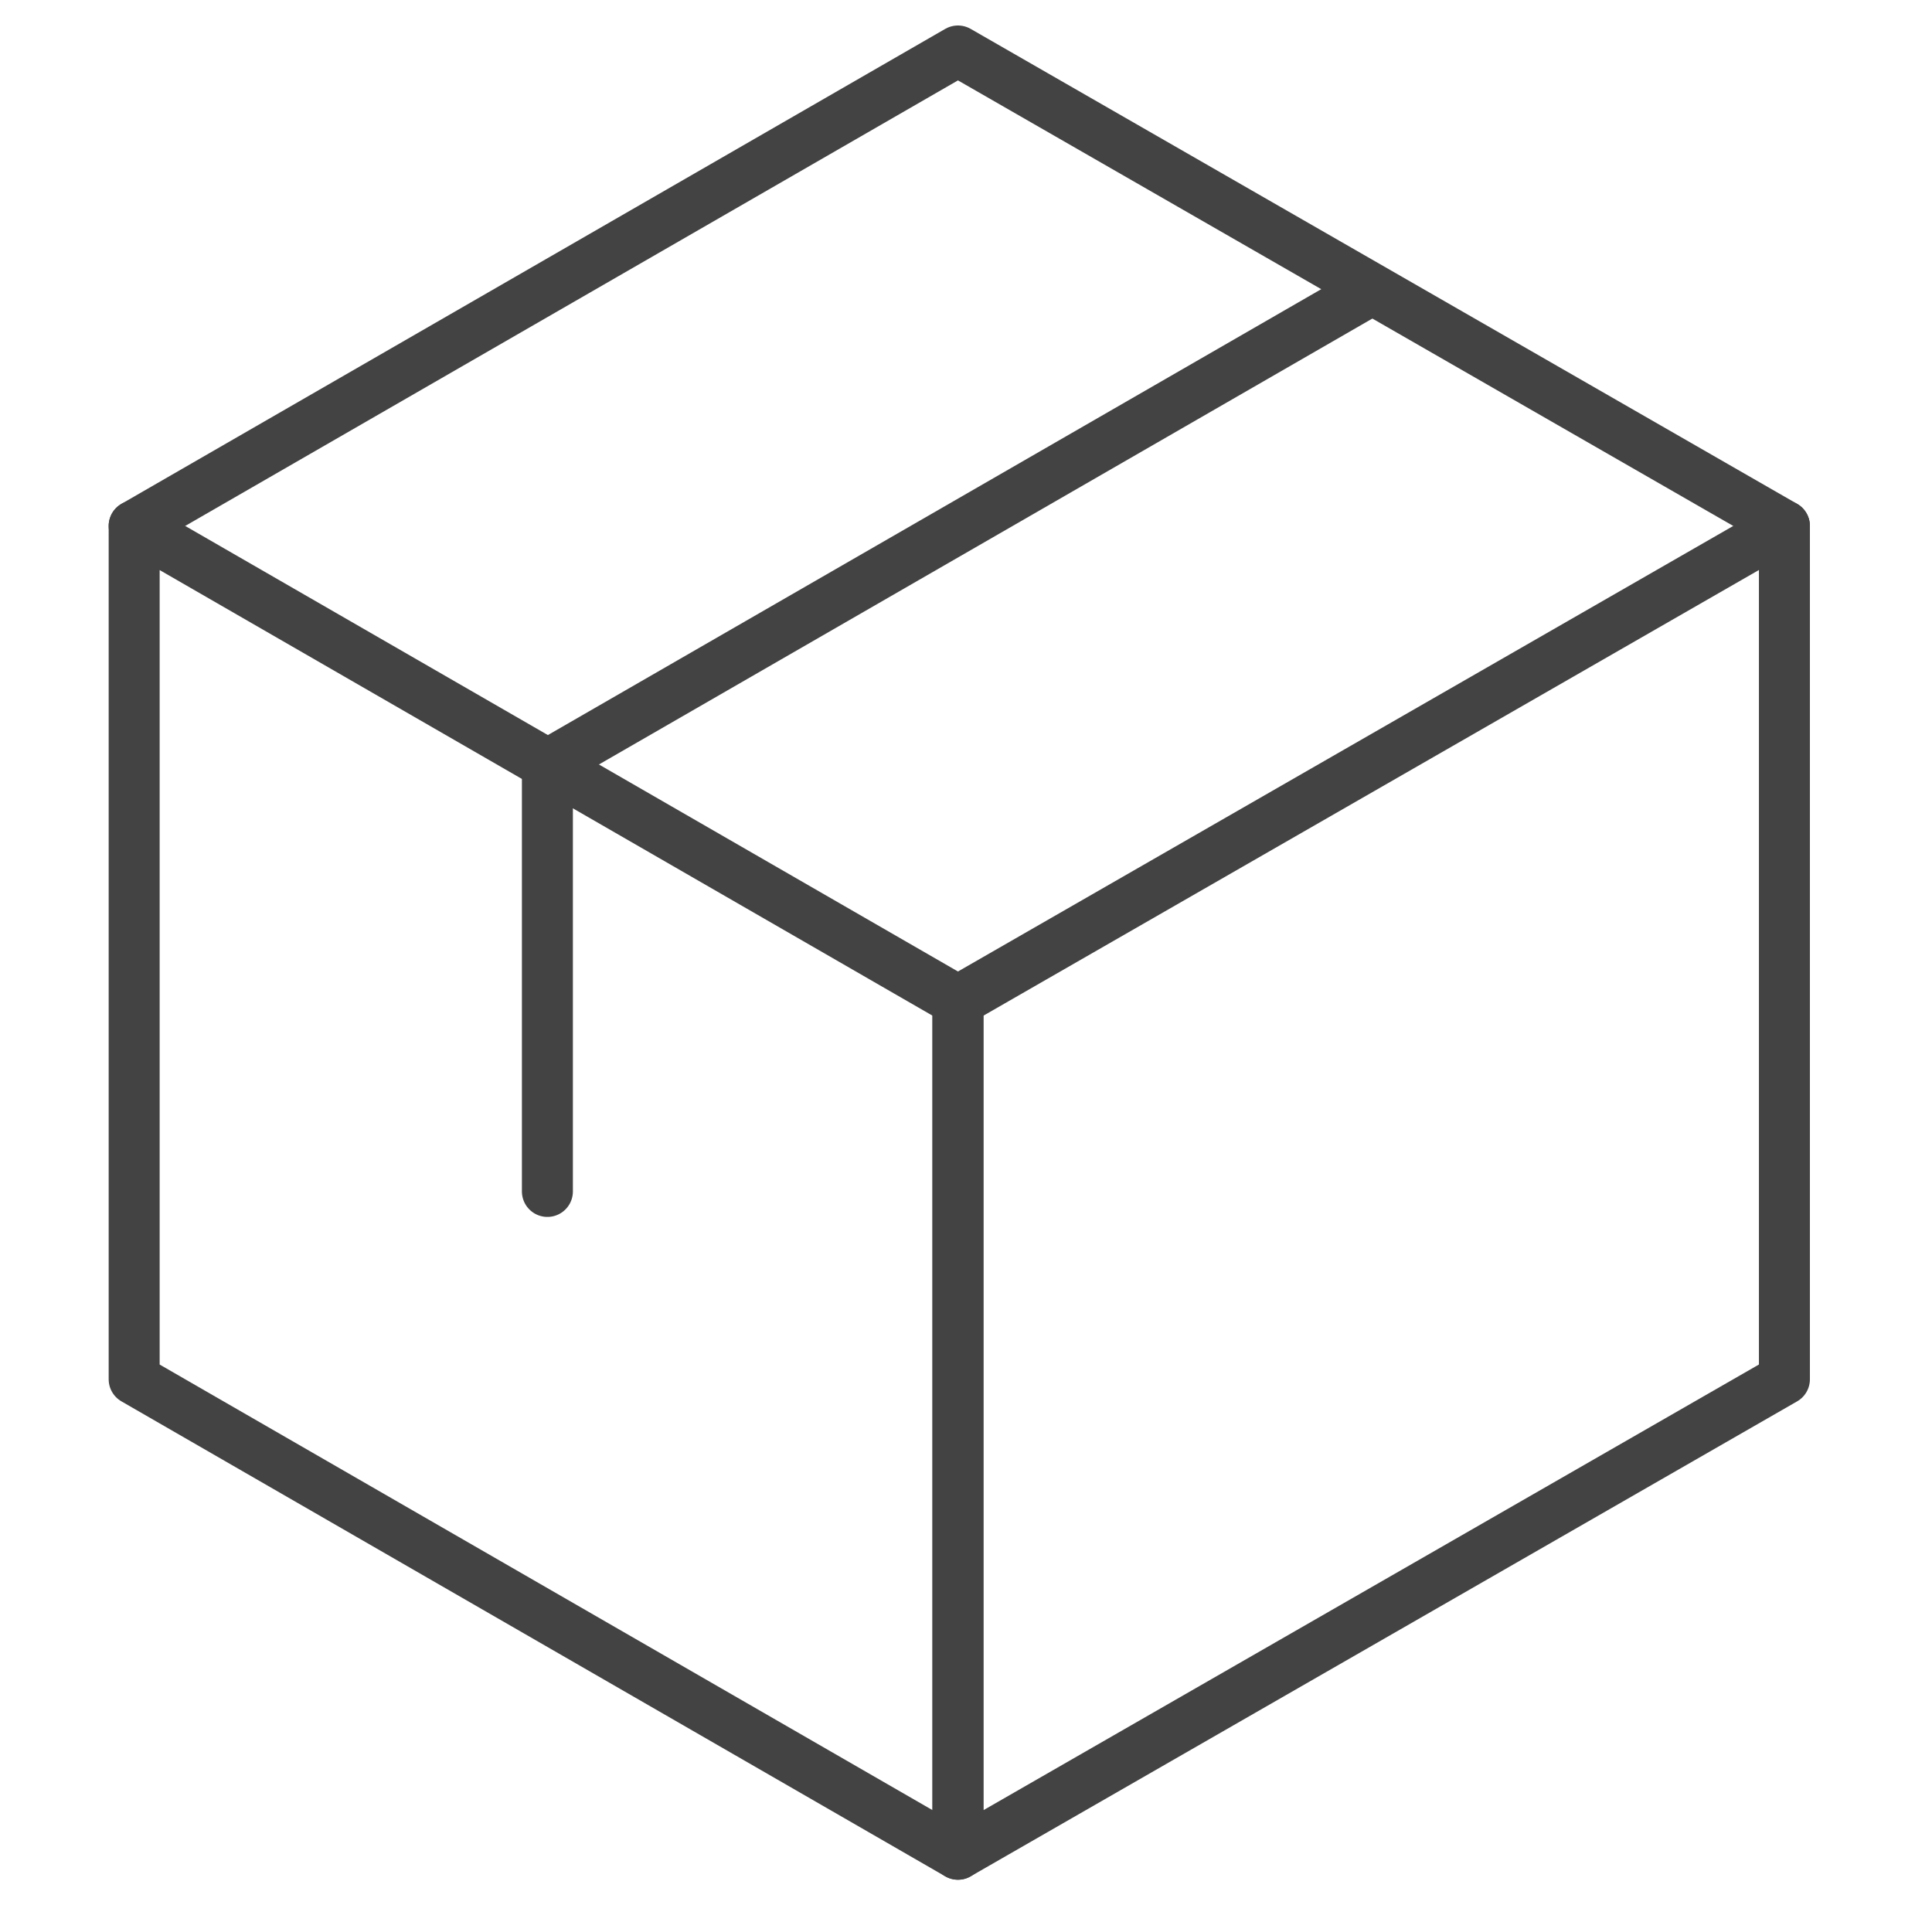
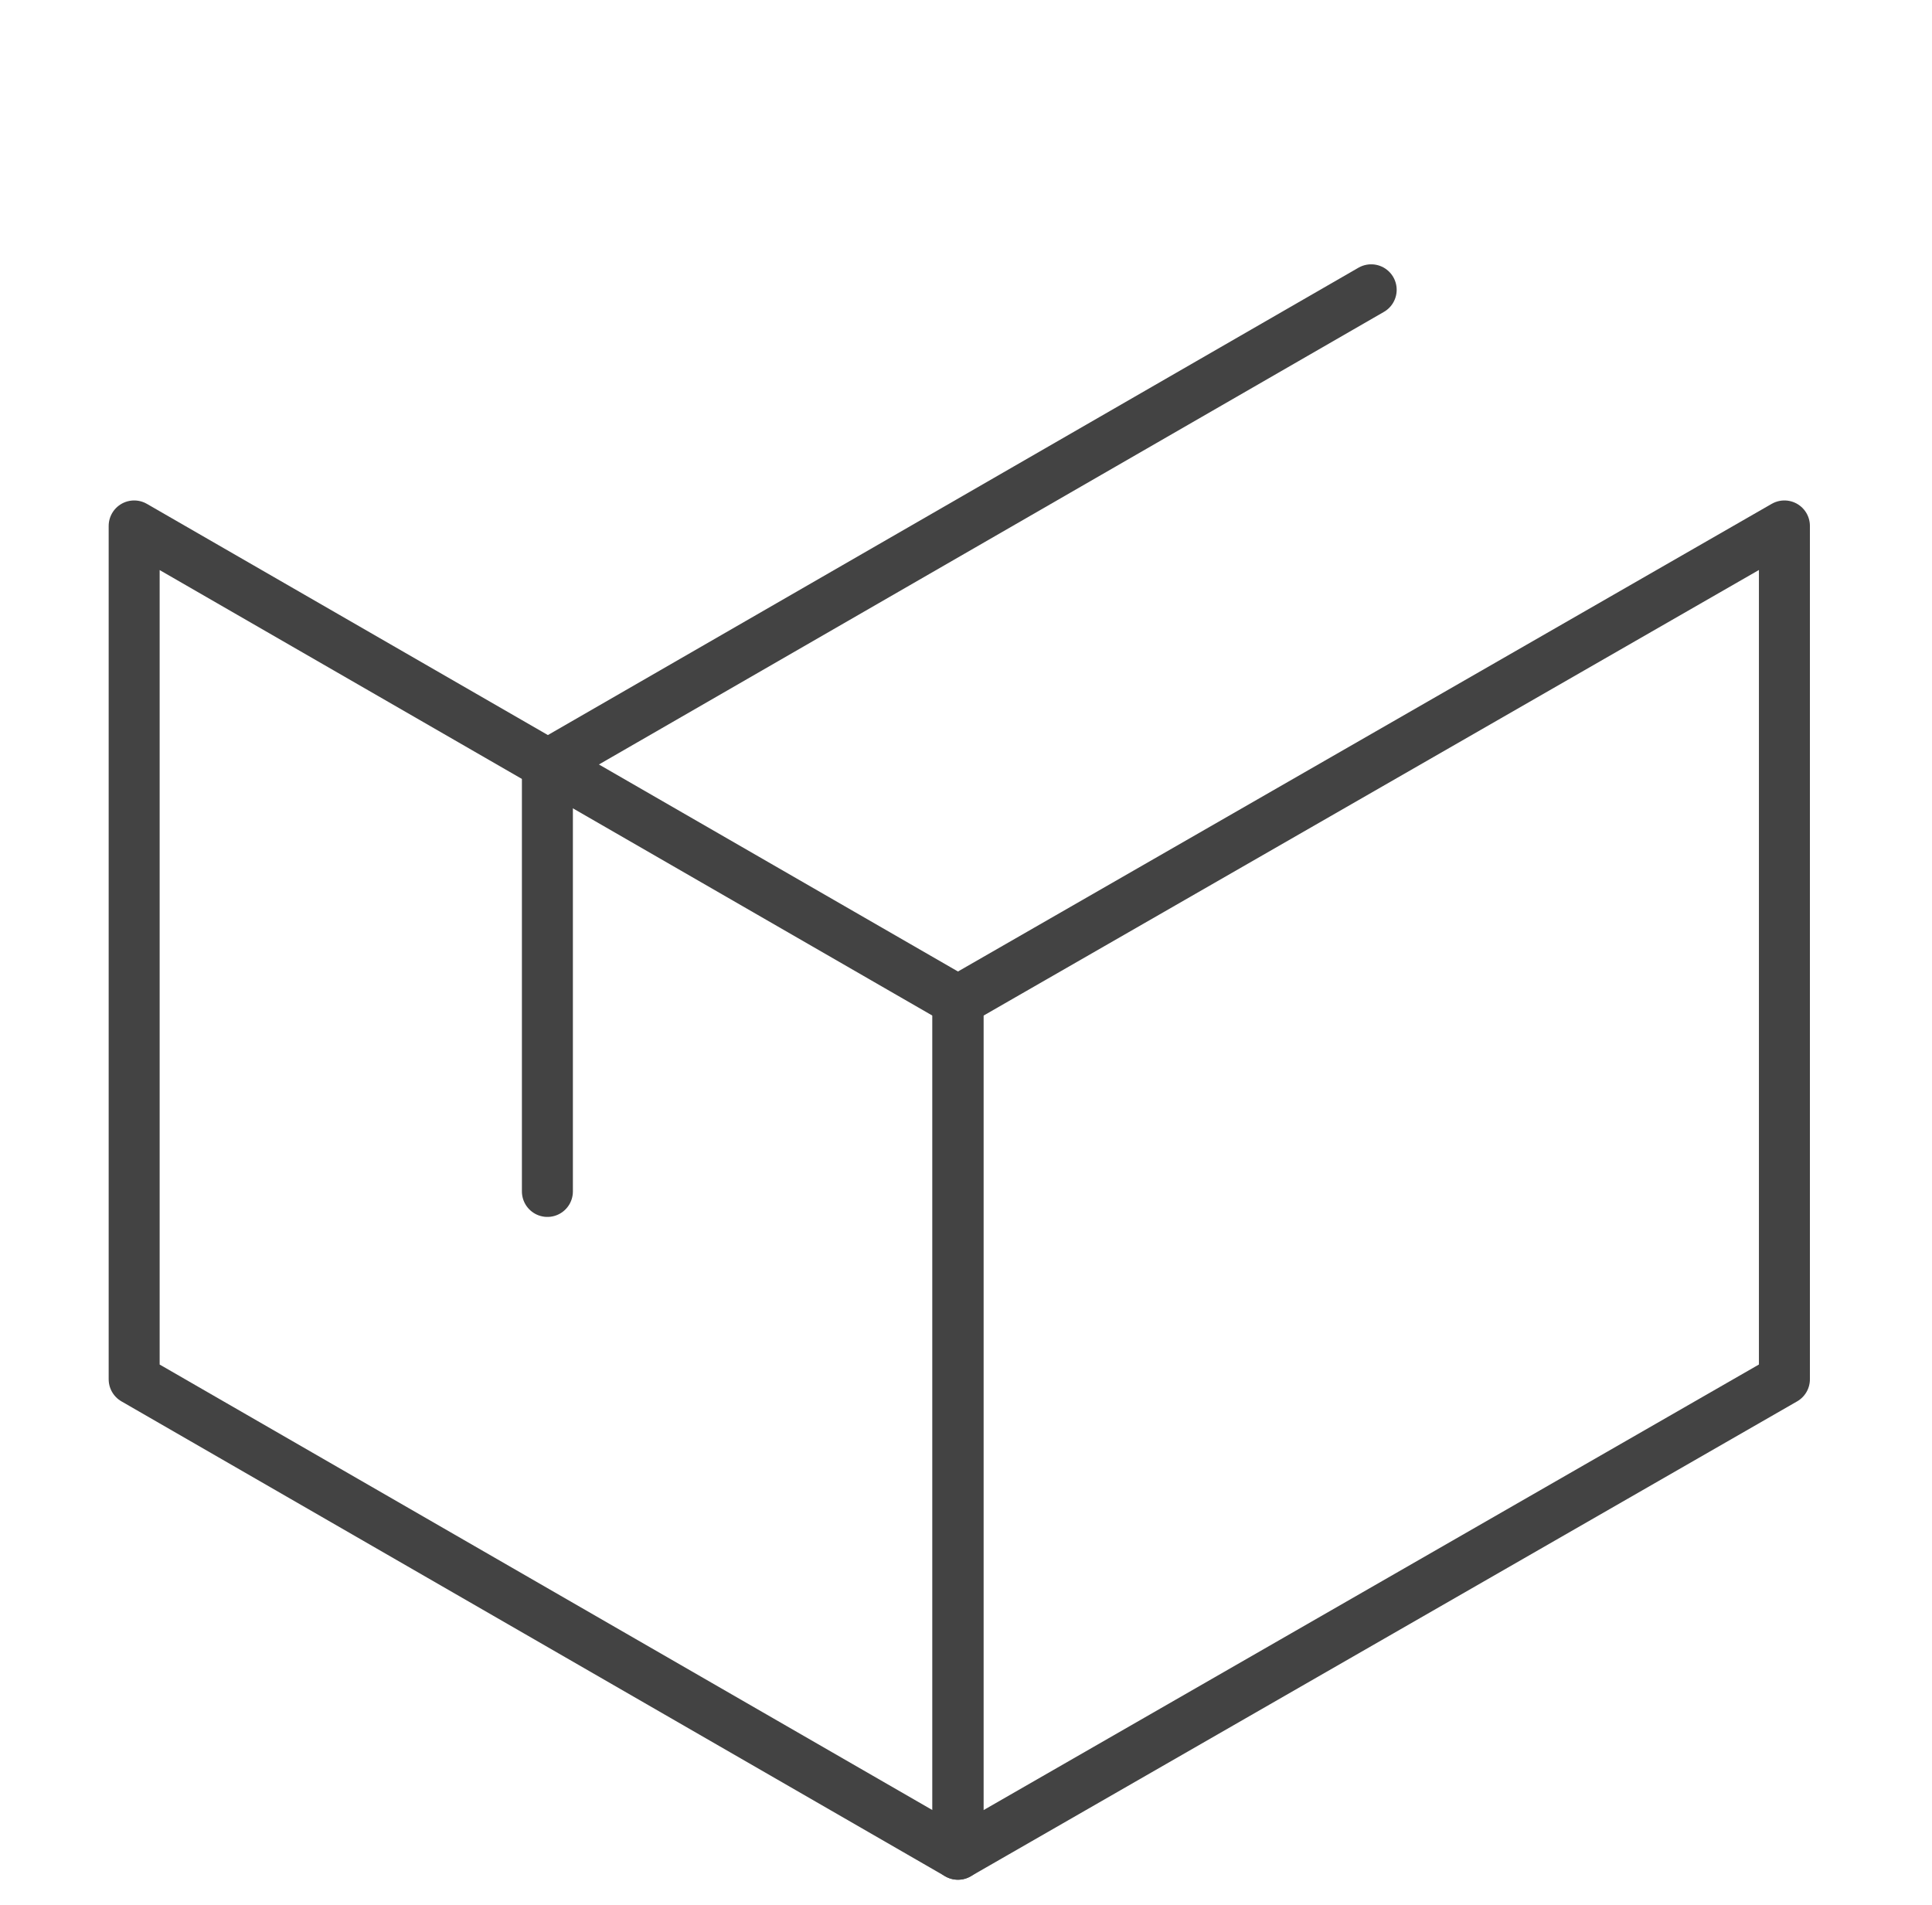
<svg xmlns="http://www.w3.org/2000/svg" viewBox="0 0 72 71" version="1.1" data-sanitized-data-name="Layer 1" data-name="Layer 1" id="Layer_1">
  <defs>
    <style>
      .cls-1 {
        stroke-width: 1.9px;
      }

      .cls-1, .cls-2 {
        fill: none;
        stroke: #434343;
        stroke-linecap: round;
        stroke-linejoin: round;
      }

      .cls-2 {
        stroke-width: 3px;
      }
    </style>
  </defs>
  <line y2="1202.1" x2="-1918.4" y1="1202.1" x1="-1962.8" class="cls-2" />
  <line y2="1214" x2="-1918.4" y1="1214" x1="-1945" class="cls-2" />
  <polyline points="-1892 1202.1 -1871.8 1202.1 -1861.1 1220.2 -1861.1 1239.8 -1892 1239.8" class="cls-2" />
  <circle r="7.3" cy="1247.1" cx="-1876.5" class="cls-2" />
  <circle r="7.3" cy="1247.1" cx="-1943.3" class="cls-2" />
  <polyline points="-1876.5 1202.1 -1876.5 1221 -1861.1 1221" class="cls-2" />
  <polyline points="-1970.3 1187.9 -1892 1187.9 -1892 1239.8 -1944.2 1239.8" class="cls-2" />
  <polygon points="-1620.5 1246 -1682.2 1281.4 -1682.2 1217.6 -1620.5 1182.2 -1620.5 1246" class="cls-2" />
  <polygon points="-1682.2 1281.4 -1743.9 1246 -1743.9 1182.2 -1682.2 1217.6 -1682.2 1281.4" class="cls-2" />
-   <polyline points="-1743.9 1182.2 -1682.2 1146.6 -1620.5 1182.2" class="cls-2" />
  <polyline points="-1651.3 1164.5 -1713 1199.9 -1713 1231.8" class="cls-2" />
  <g>
    <polygon points="66.5 51.4 35.7 69.1 35.7 37.3 66.5 19.6 66.5 51.4" class="cls-1" />
    <polygon points="35.7 69.1 5 51.4 5 19.6 35.7 37.3 35.7 69.1" class="cls-1" />
-     <polyline points="5 19.6 35.7 1.9 66.5 19.6" class="cls-1" />
    <polyline points="51.1 10.8 20.4 28.5 20.4 44.4" class="cls-1" />
  </g>
</svg>